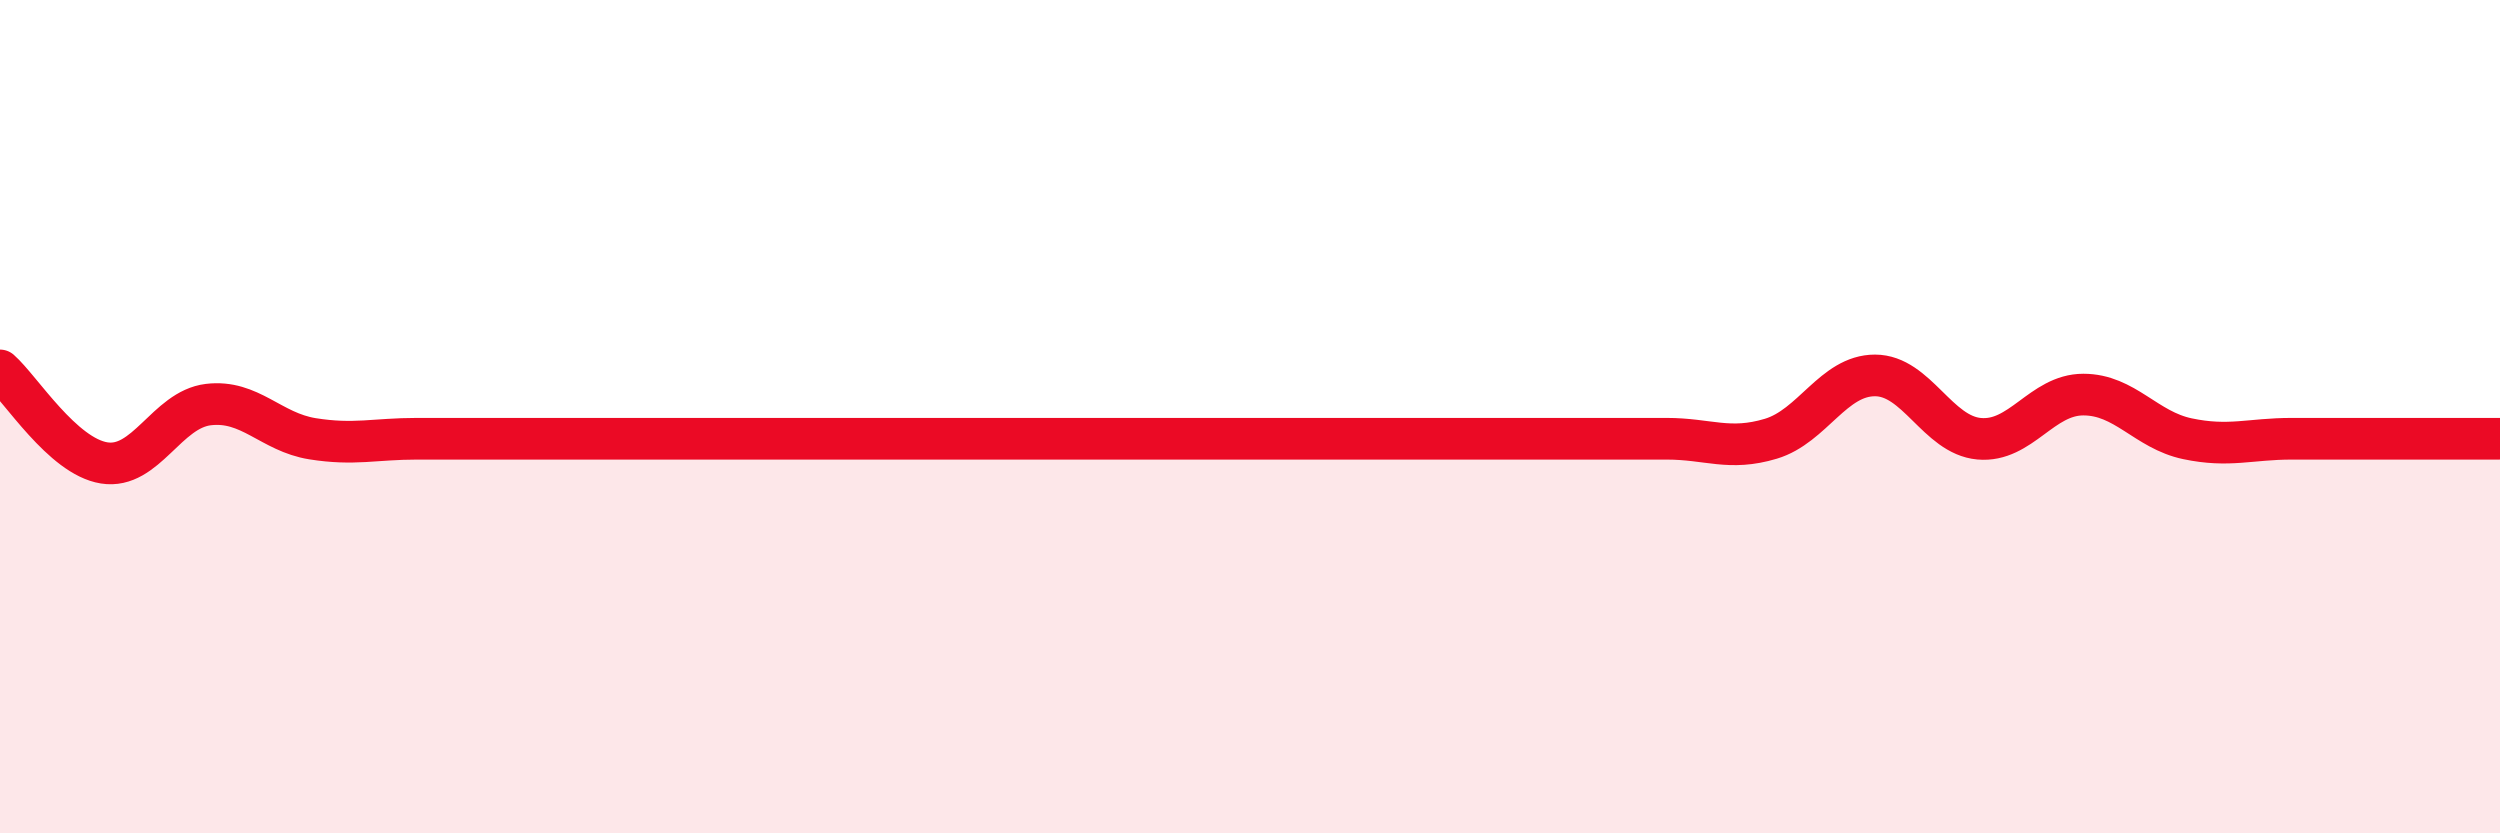
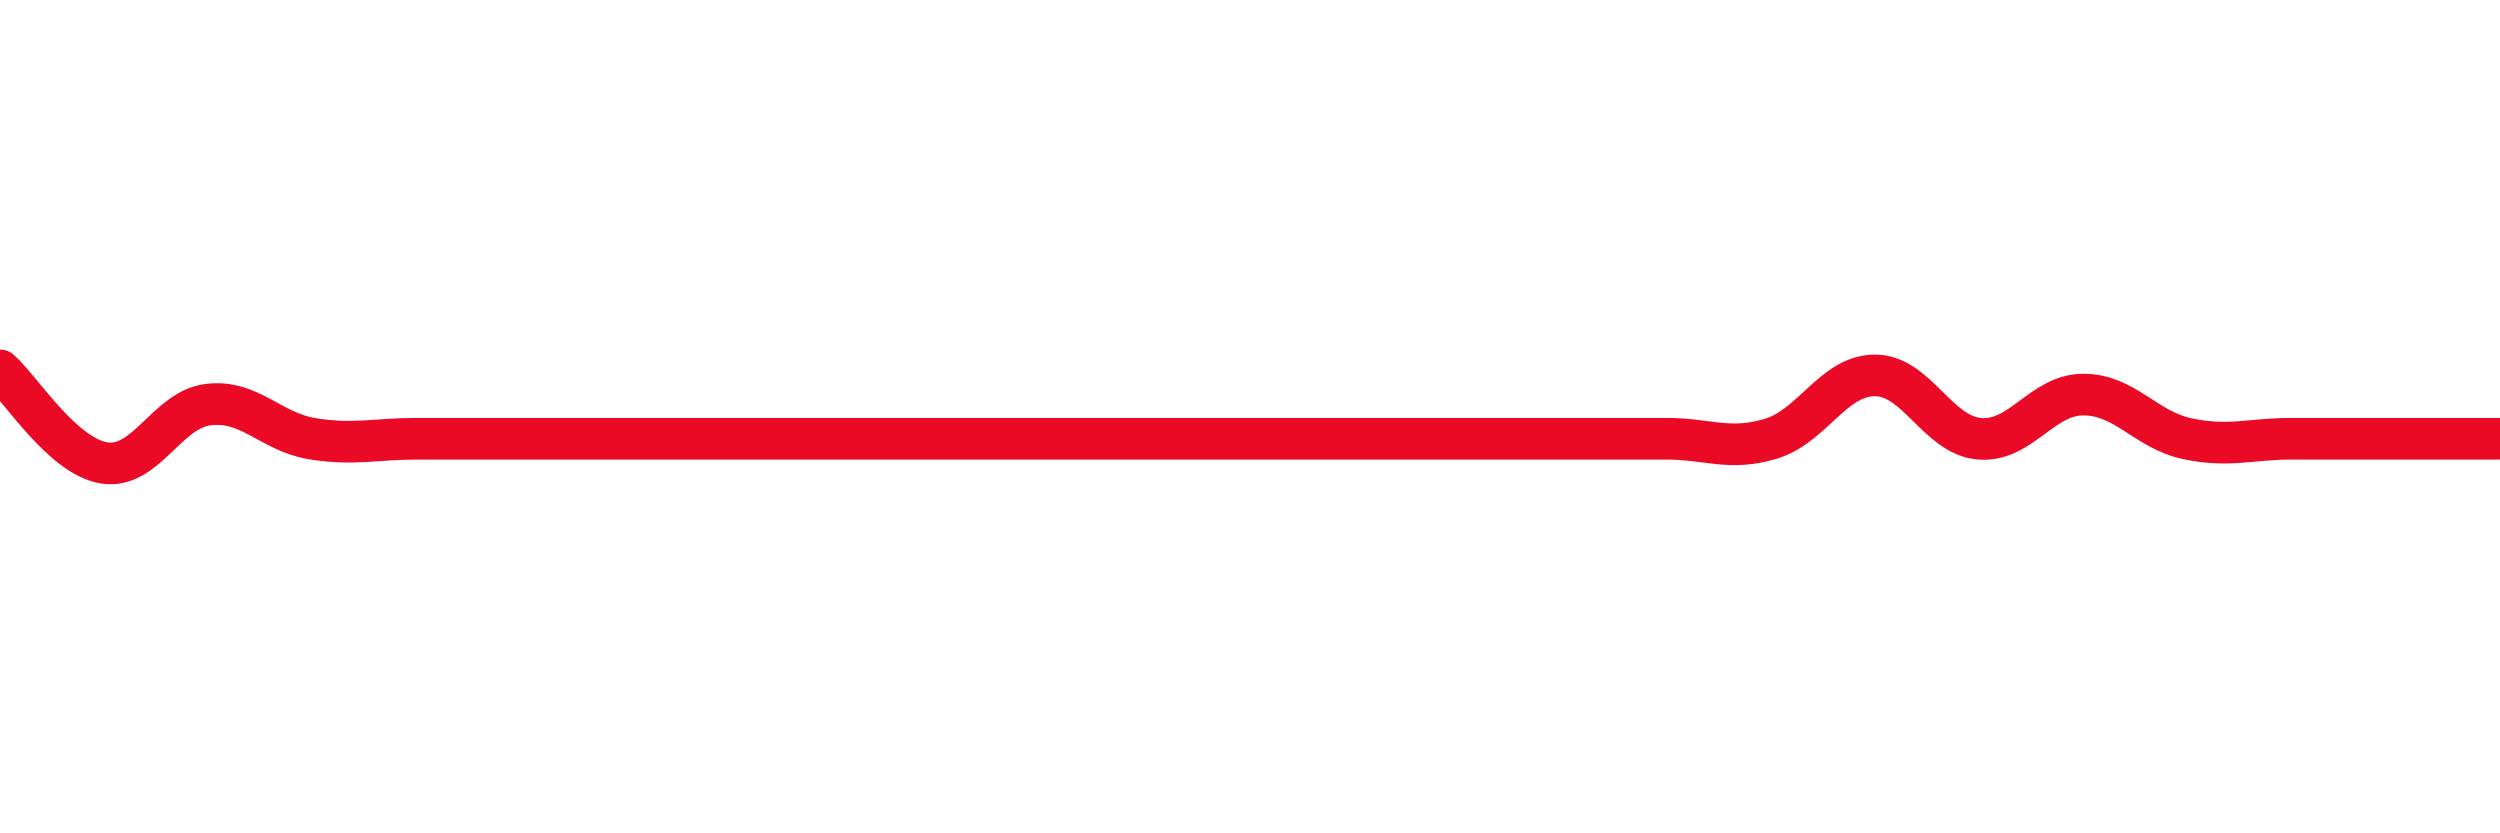
<svg xmlns="http://www.w3.org/2000/svg" width="60" height="20" viewBox="0 0 60 20">
-   <path d="M 0,8.89 C 0.5,9.33 1.5,10.95 2.5,11.11 C 3.5,11.27 4,9.83 5,9.71 C 6,9.59 6.5,10.37 7.5,10.53 C 8.5,10.69 9,10.53 10,10.53 C 11,10.53 11.5,10.53 12.5,10.53 C 13.5,10.53 14,10.53 15,10.53 C 16,10.53 16.5,10.53 17.5,10.53 C 18.5,10.53 19,10.53 20,10.53 C 21,10.53 21.5,10.53 22.5,10.53 C 23.5,10.53 24,10.53 25,10.53 C 26,10.53 26.5,10.53 27.5,10.53 C 28.5,10.53 29,10.53 30,10.53 C 31,10.53 31.5,10.53 32.5,10.53 C 33.5,10.53 34,10.53 35,10.53 C 36,10.53 36.5,10.53 37.5,10.53 C 38.5,10.53 39,10.53 40,10.53 C 41,10.53 41.5,10.83 42.5,10.53 C 43.5,10.23 44,9.01 45,9.01 C 46,9.01 46.5,10.44 47.5,10.53 C 48.5,10.62 49,9.47 50,9.47 C 51,9.47 51.5,10.32 52.5,10.53 C 53.5,10.74 54,10.53 55,10.53 C 56,10.53 56.5,10.53 57.5,10.53 C 58.5,10.53 59.5,10.53 60,10.53L60 20L0 20Z" fill="#EB0A25" opacity="0.1" stroke-linecap="round" stroke-linejoin="round" />
  <path d="M 0,8.89 C 0.5,9.33 1.5,10.95 2.5,11.11 C 3.5,11.27 4,9.83 5,9.71 C 6,9.59 6.5,10.37 7.5,10.53 C 8.5,10.69 9,10.53 10,10.53 C 11,10.53 11.5,10.53 12.5,10.53 C 13.5,10.53 14,10.53 15,10.53 C 16,10.53 16.5,10.53 17.5,10.53 C 18.5,10.53 19,10.53 20,10.53 C 21,10.53 21.5,10.53 22.5,10.53 C 23.5,10.53 24,10.53 25,10.53 C 26,10.53 26.5,10.53 27.5,10.53 C 28.5,10.53 29,10.53 30,10.53 C 31,10.53 31.5,10.53 32.5,10.53 C 33.5,10.53 34,10.53 35,10.53 C 36,10.53 36.5,10.53 37.5,10.53 C 38.5,10.53 39,10.53 40,10.53 C 41,10.53 41.5,10.83 42.5,10.53 C 43.5,10.23 44,9.01 45,9.01 C 46,9.01 46.5,10.44 47.5,10.53 C 48.5,10.62 49,9.47 50,9.47 C 51,9.47 51.5,10.32 52.5,10.53 C 53.5,10.74 54,10.53 55,10.53 C 56,10.53 56.5,10.53 57.5,10.53 C 58.5,10.53 59.5,10.53 60,10.53" stroke="#EB0A25" stroke-width="1" fill="none" stroke-linecap="round" stroke-linejoin="round" />
</svg>